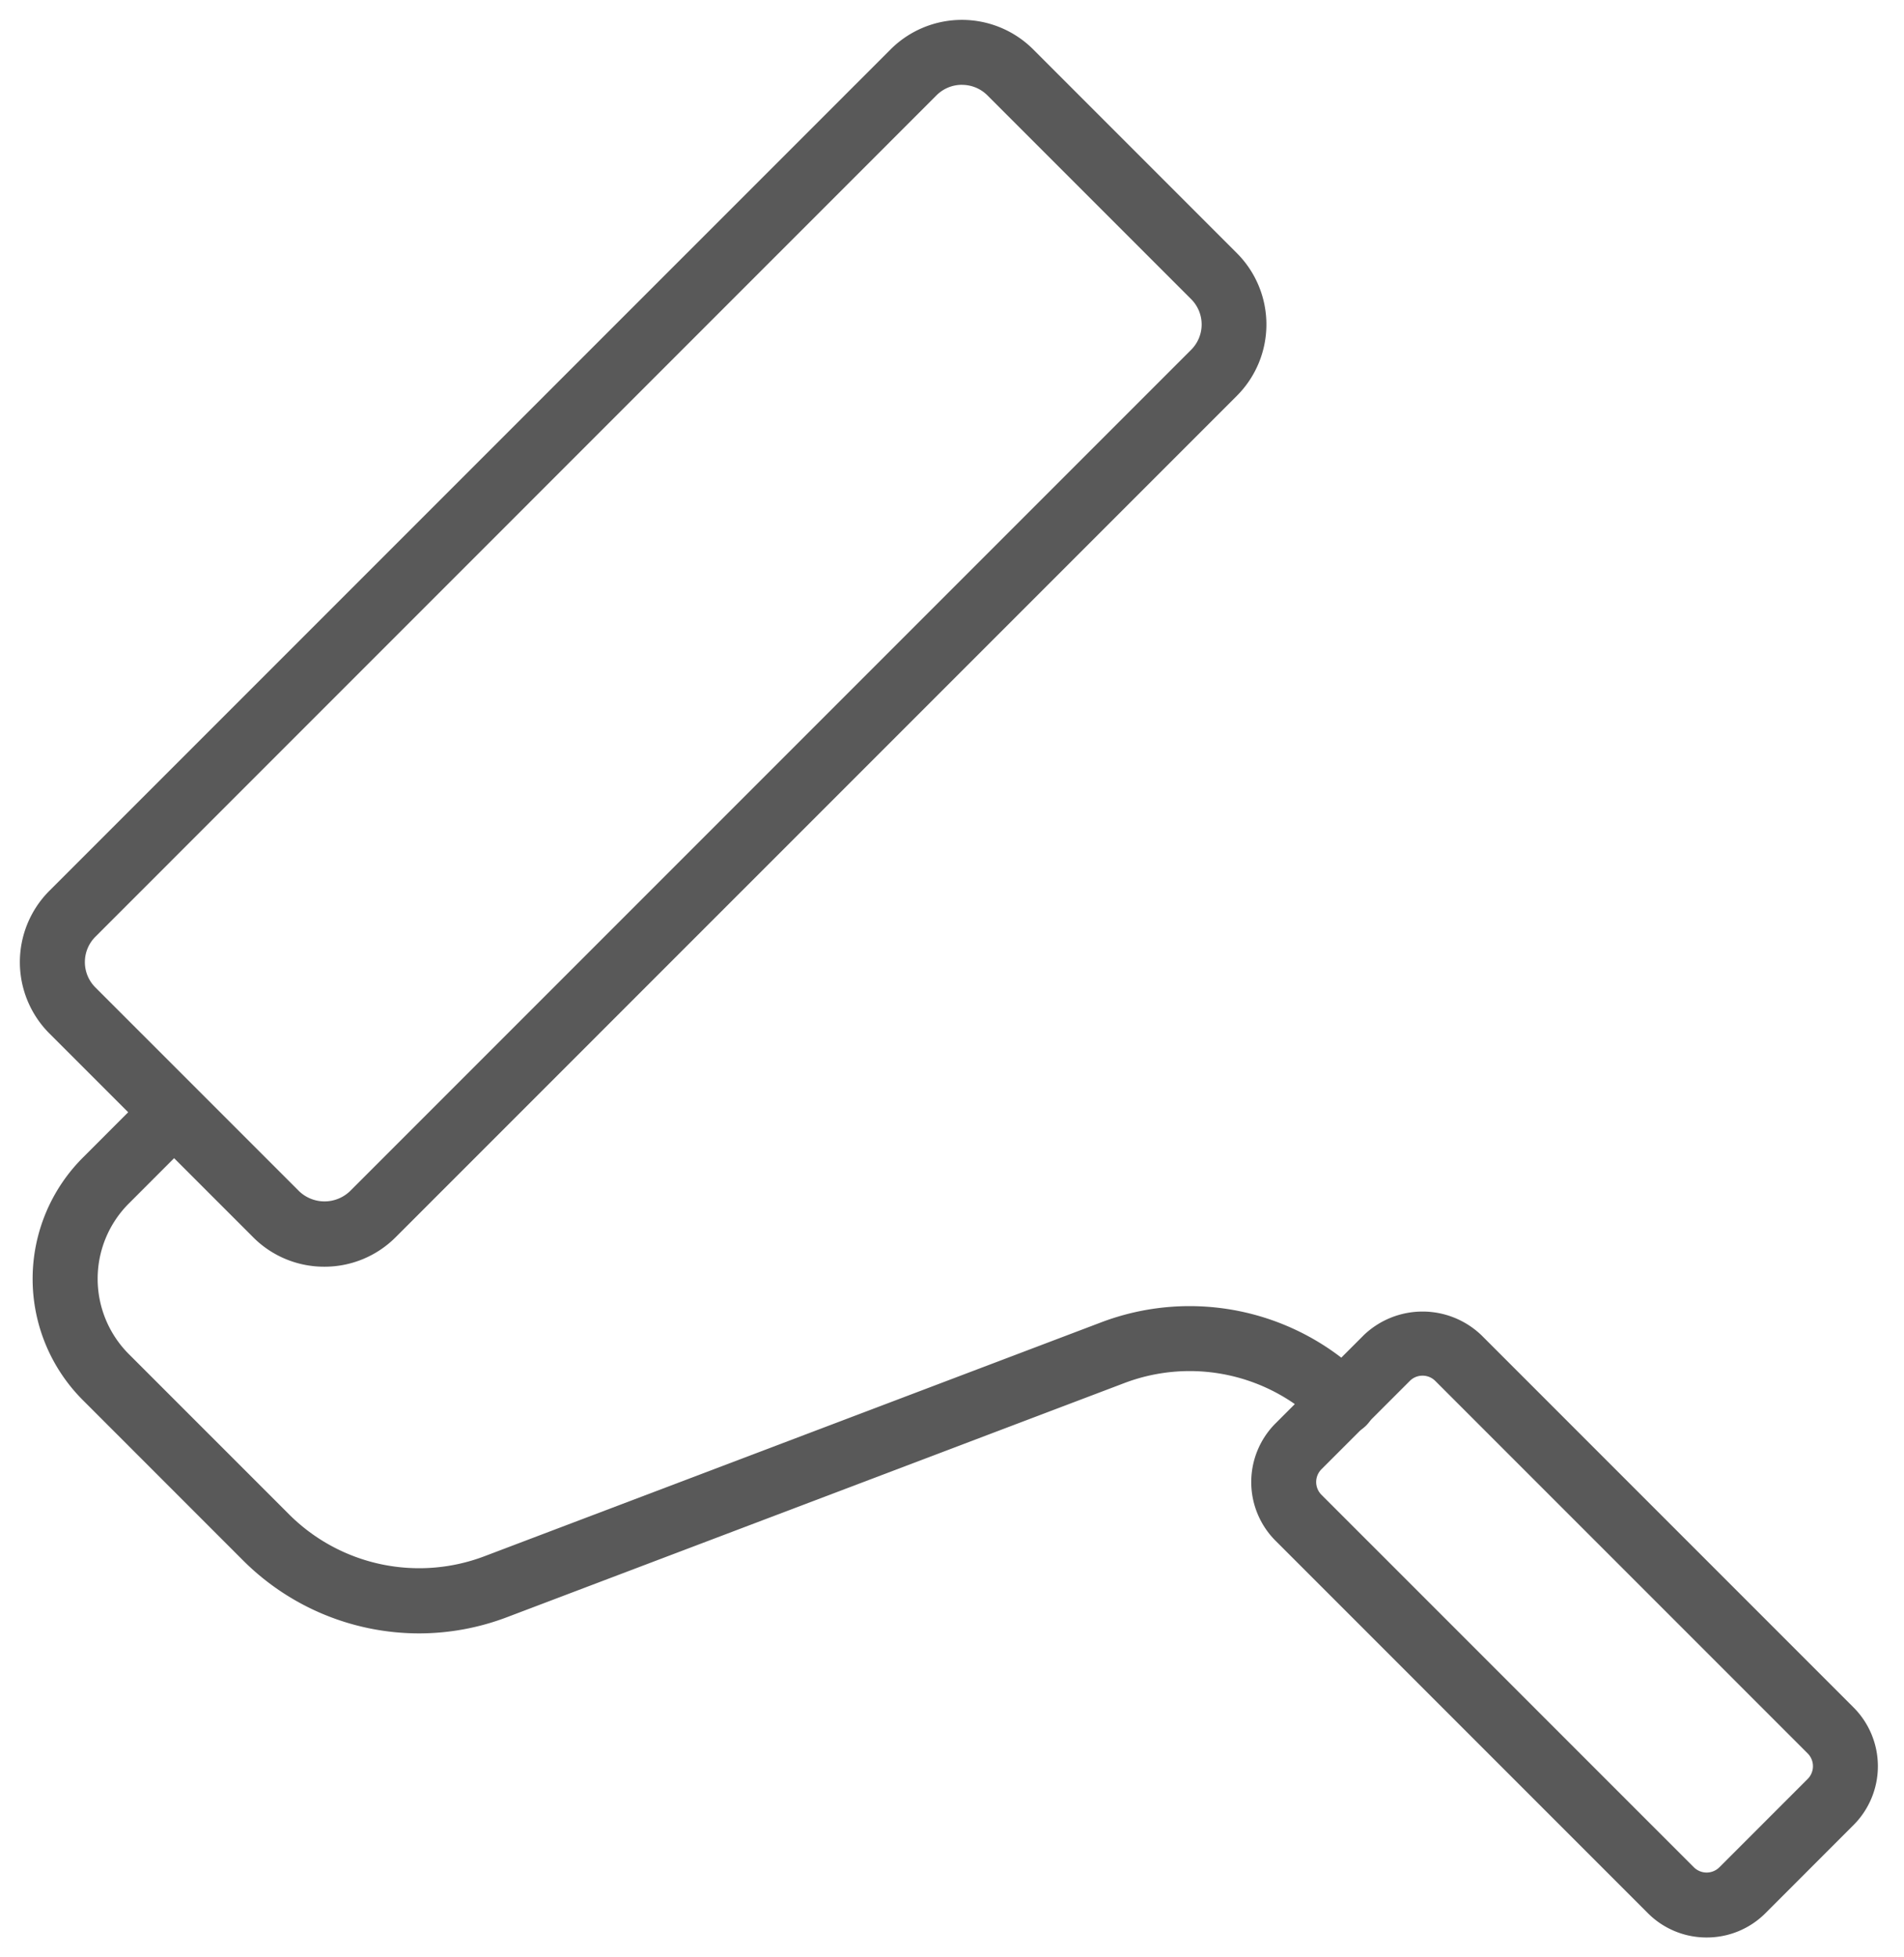
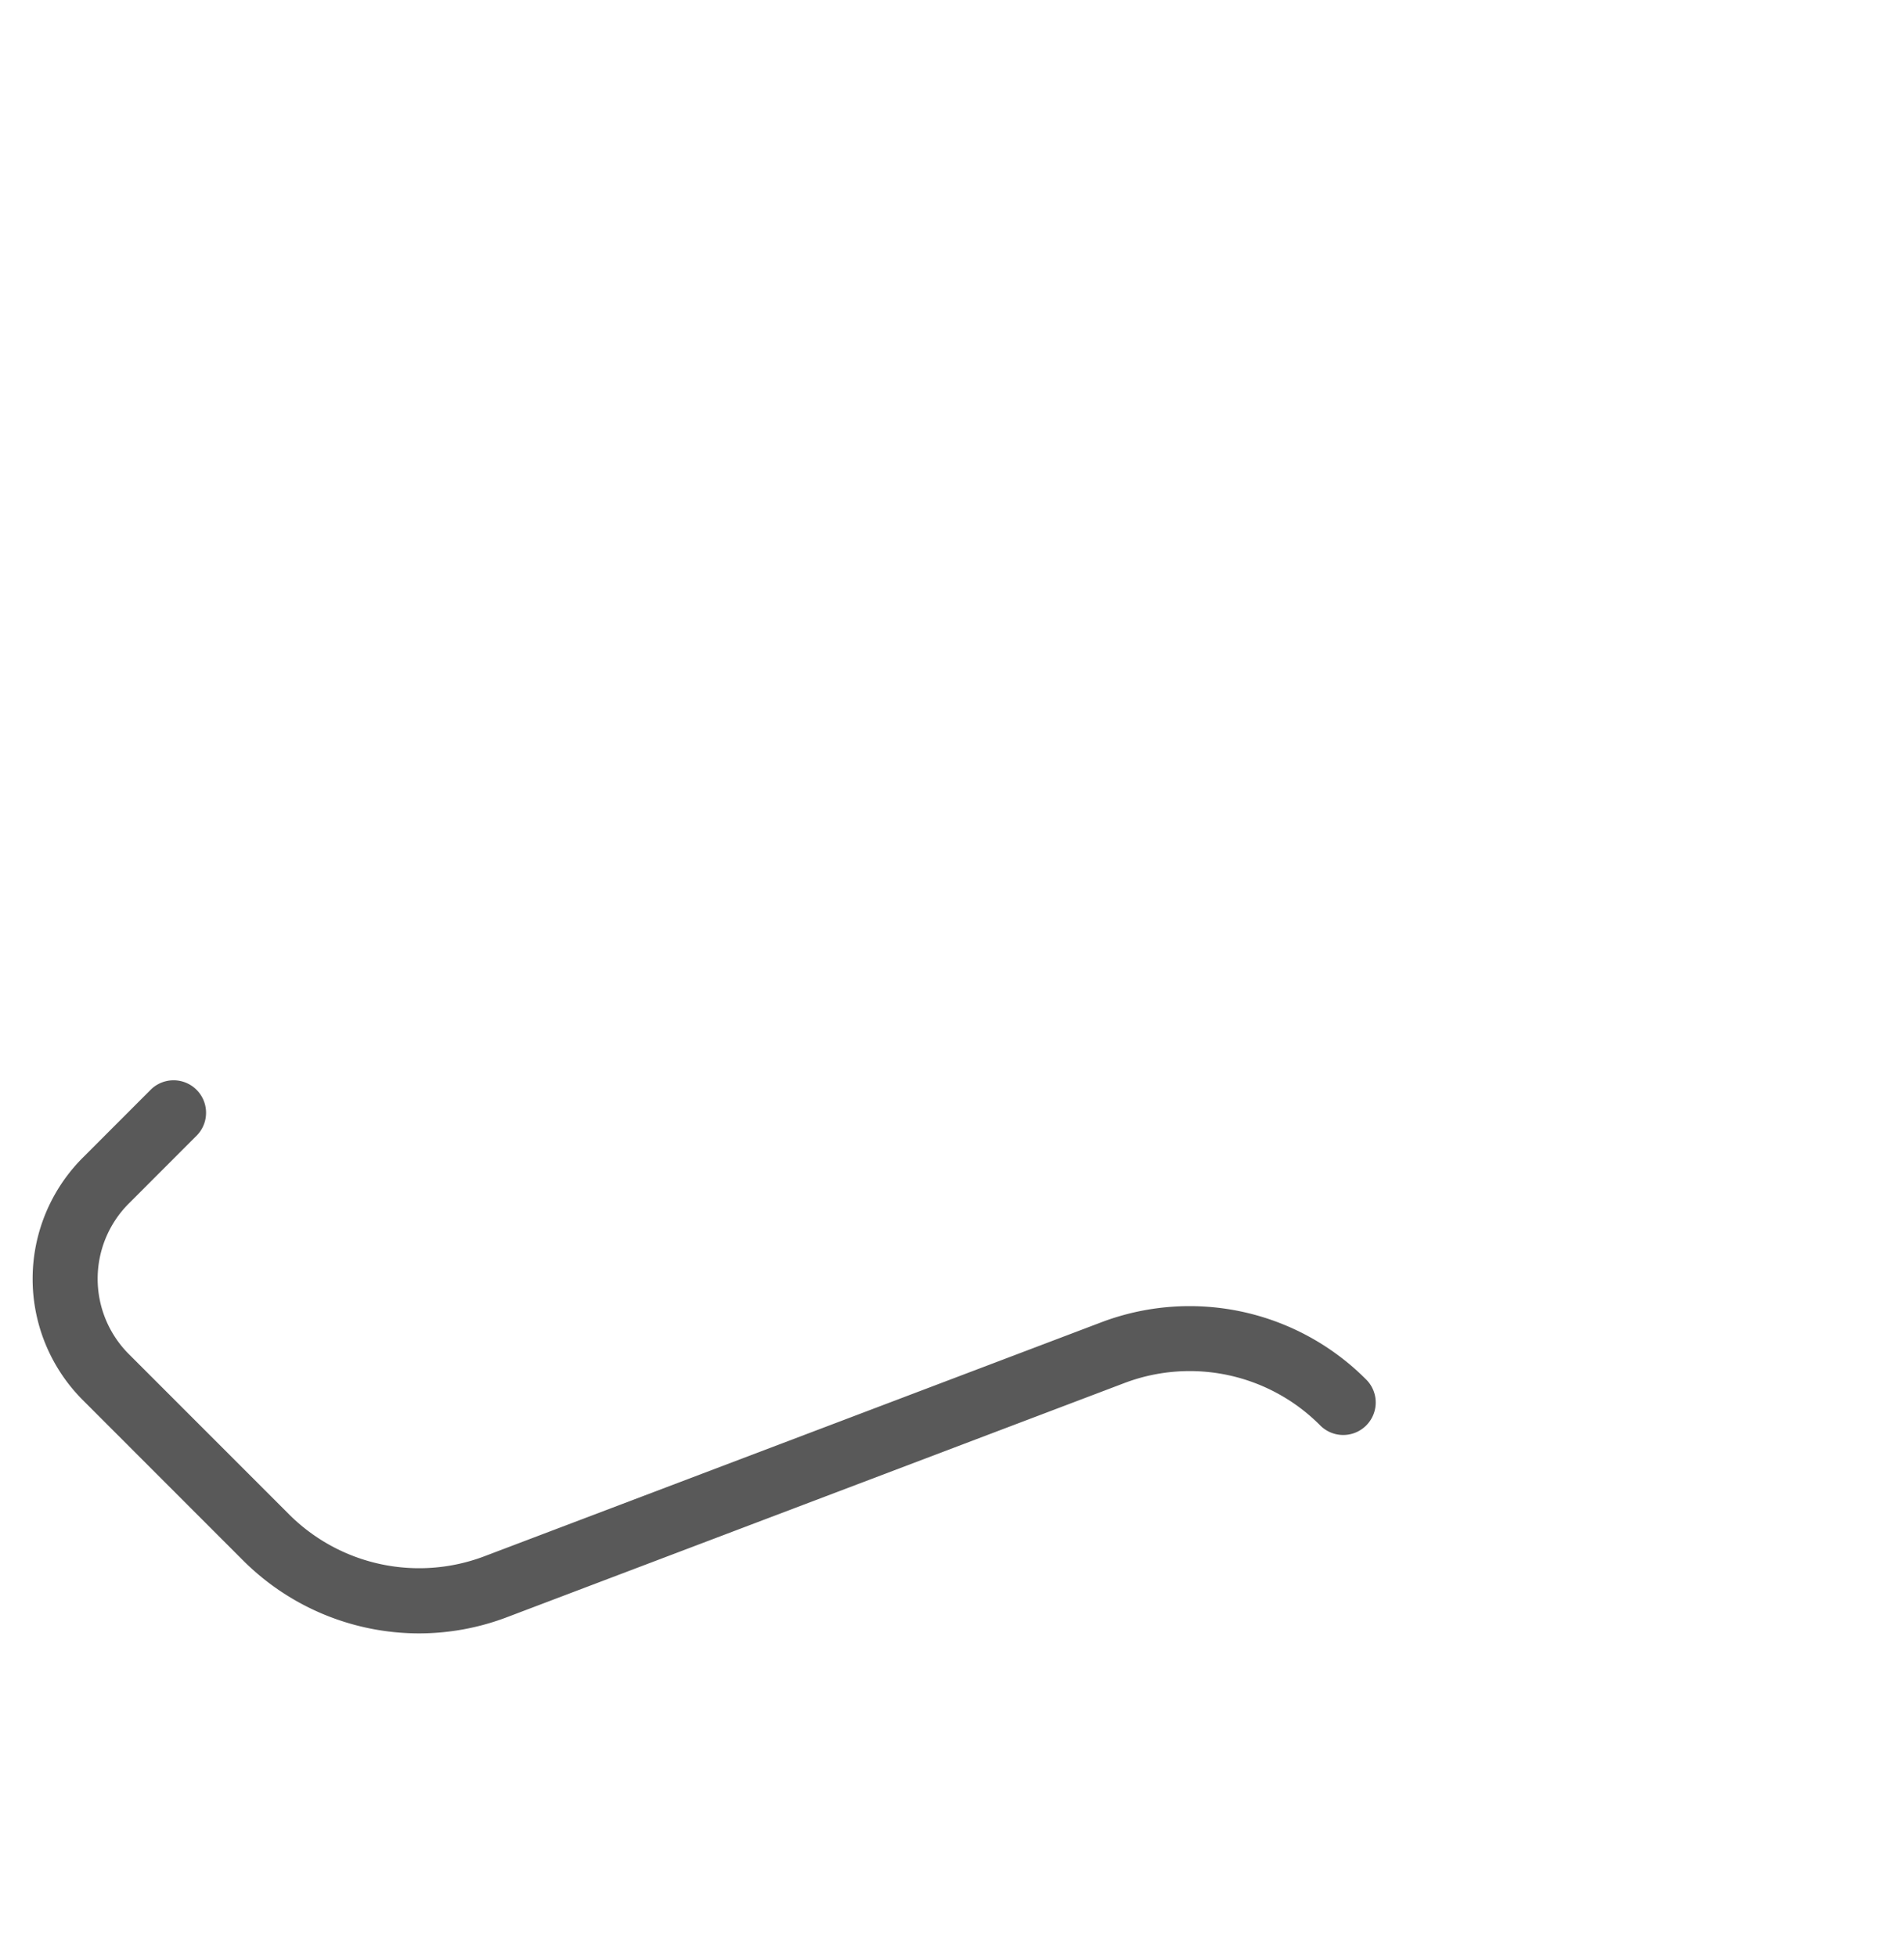
<svg xmlns="http://www.w3.org/2000/svg" width="47.891" height="49.222" viewBox="0 0 47.891 49.222">
  <g id="Groupe_3011" data-name="Groupe 3011" transform="translate(-1210.899 -1108.775)">
    <g id="Groupe_3008" data-name="Groupe 3008" transform="translate(1211.399 1109.275)">
-       <path id="Tracé_3222" data-name="Tracé 3222" d="M1219.058,1140.629a2.52,2.52,0,0,1-1.794-.743l-5.122-5.122a2.538,2.538,0,0,1,0-3.589l21.157-21.157a2.538,2.538,0,0,1,3.589,0l5.121,5.122a2.537,2.537,0,0,1,0,3.589l-21.156,21.156h0A2.522,2.522,0,0,1,1219.058,1140.629Zm1.217-1.321h0Zm14.818-28.4a.9.9,0,0,0-.639.265L1213.3,1132.33a.9.9,0,0,0,0,1.278l5.122,5.122a.925.925,0,0,0,1.279,0l21.156-21.156a.9.9,0,0,0,0-1.279l-5.122-5.122A.9.9,0,0,0,1235.093,1110.909Z" transform="translate(-1211.399 -1109.275)" fill="#595959" stroke="rgba(0,0,0,0)" stroke-width="1" />
-     </g>
+       </g>
    <g id="Groupe_3009" data-name="Groupe 3009" transform="translate(1211.721 1135.93)">
      <path id="Tracé_3223" data-name="Tracé 3223" d="M1222.714,1254.749a6.266,6.266,0,0,1-4.429-1.831l-4.033-4.034a4.311,4.311,0,0,1,0-6.1l1.719-1.72a.817.817,0,0,1,1.155,1.155l-1.719,1.72a2.678,2.678,0,0,0,0,3.786l4.033,4.033a4.63,4.63,0,0,0,4.907,1.053l15.526-5.887a6.266,6.266,0,0,1,6.642,1.426.817.817,0,1,1-1.155,1.155,4.628,4.628,0,0,0-4.907-1.053l-15.527,5.887A6.237,6.237,0,0,1,1222.714,1254.749Z" transform="translate(-1212.989 -1240.829)" fill="#595959" stroke="rgba(0,0,0,0)" stroke-width="1" />
    </g>
    <g id="Groupe_3010" data-name="Groupe 3010" transform="translate(1242.37 1141.755)">
-       <path id="Tracé_3224" data-name="Tracé 3224" d="M1375.706,1285.315a2.083,2.083,0,0,1-1.476-.61l-9.366-9.366a2.088,2.088,0,0,1,0-2.953l2.221-2.22a2.139,2.139,0,0,1,2.953,0l9.366,9.366a2.092,2.092,0,0,1,0,2.953l-2.22,2.221h0A2.083,2.083,0,0,1,1375.706,1285.315Zm.9-1.188h0Zm-8.045-12.94a.45.45,0,0,0-.321.133l-2.221,2.22a.454.454,0,0,0,0,.643l9.366,9.366a.455.455,0,0,0,.643,0l2.22-2.22a.455.455,0,0,0,0-.643l-9.366-9.366A.452.452,0,0,0,1368.56,1271.187Z" transform="translate(-1364.251 -1269.573)" fill="#595959" stroke="rgba(0,0,0,0)" stroke-width="1" />
-     </g>
+       </g>
  </g>
</svg>